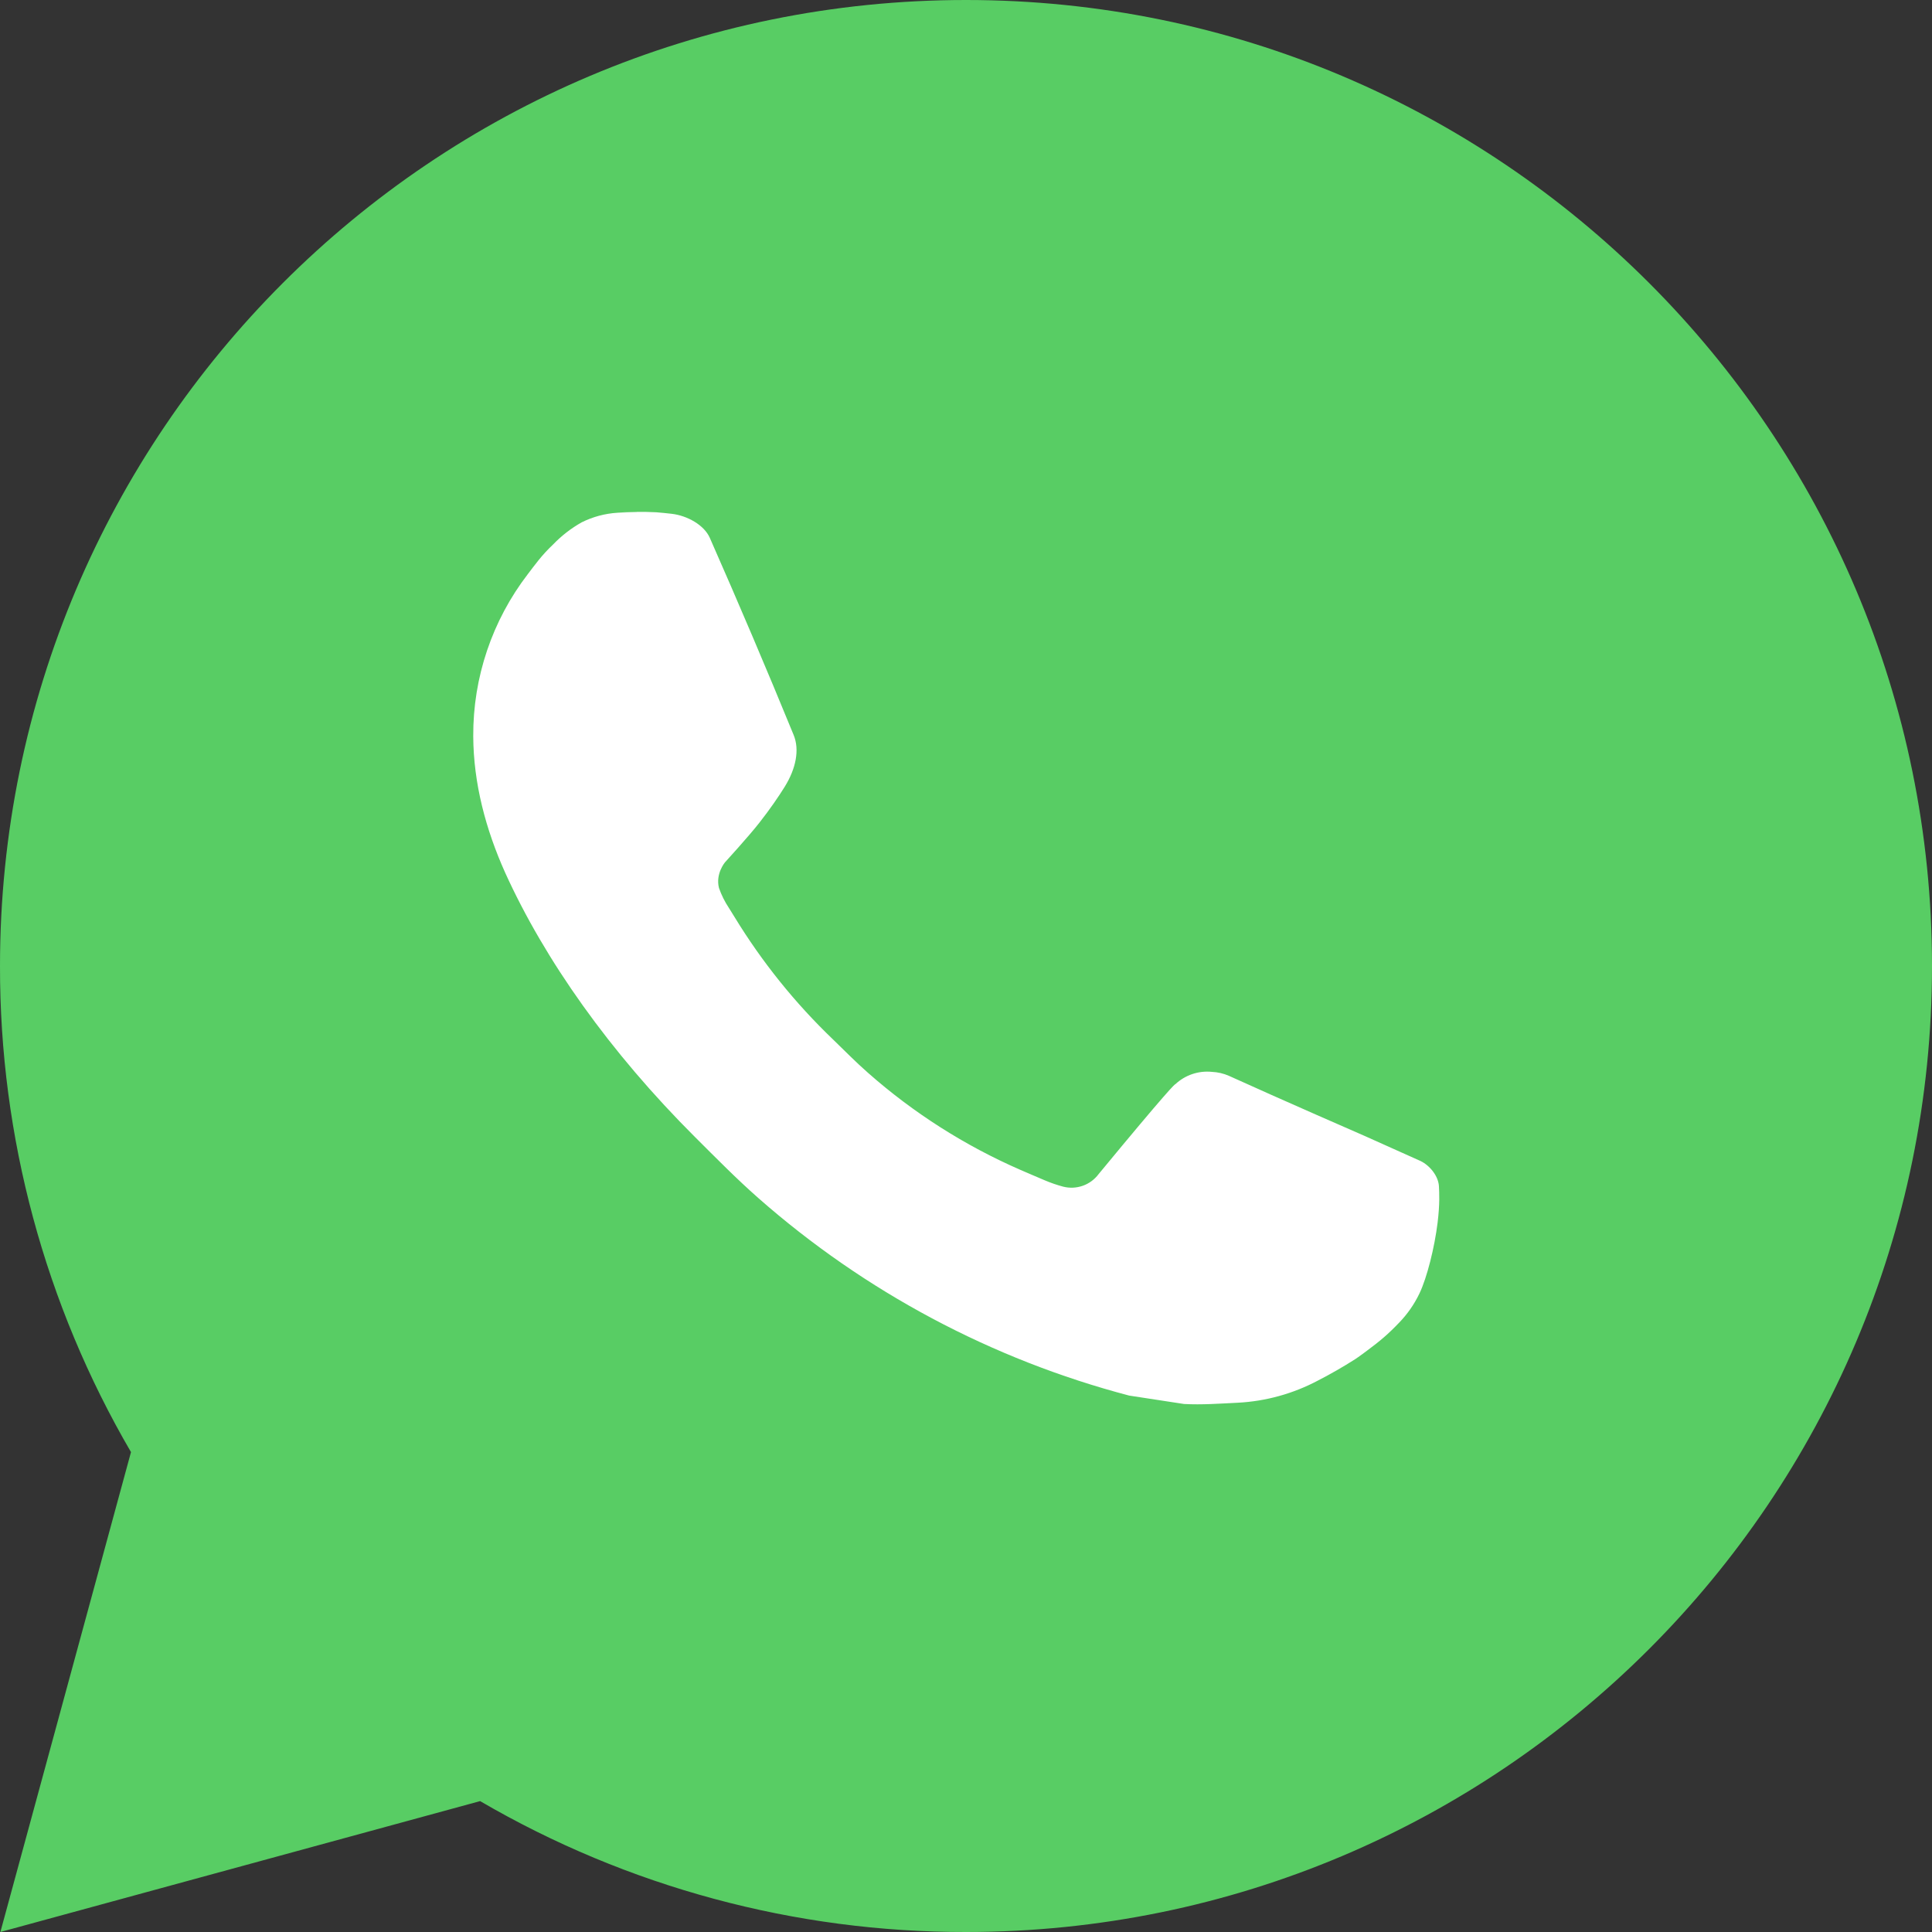
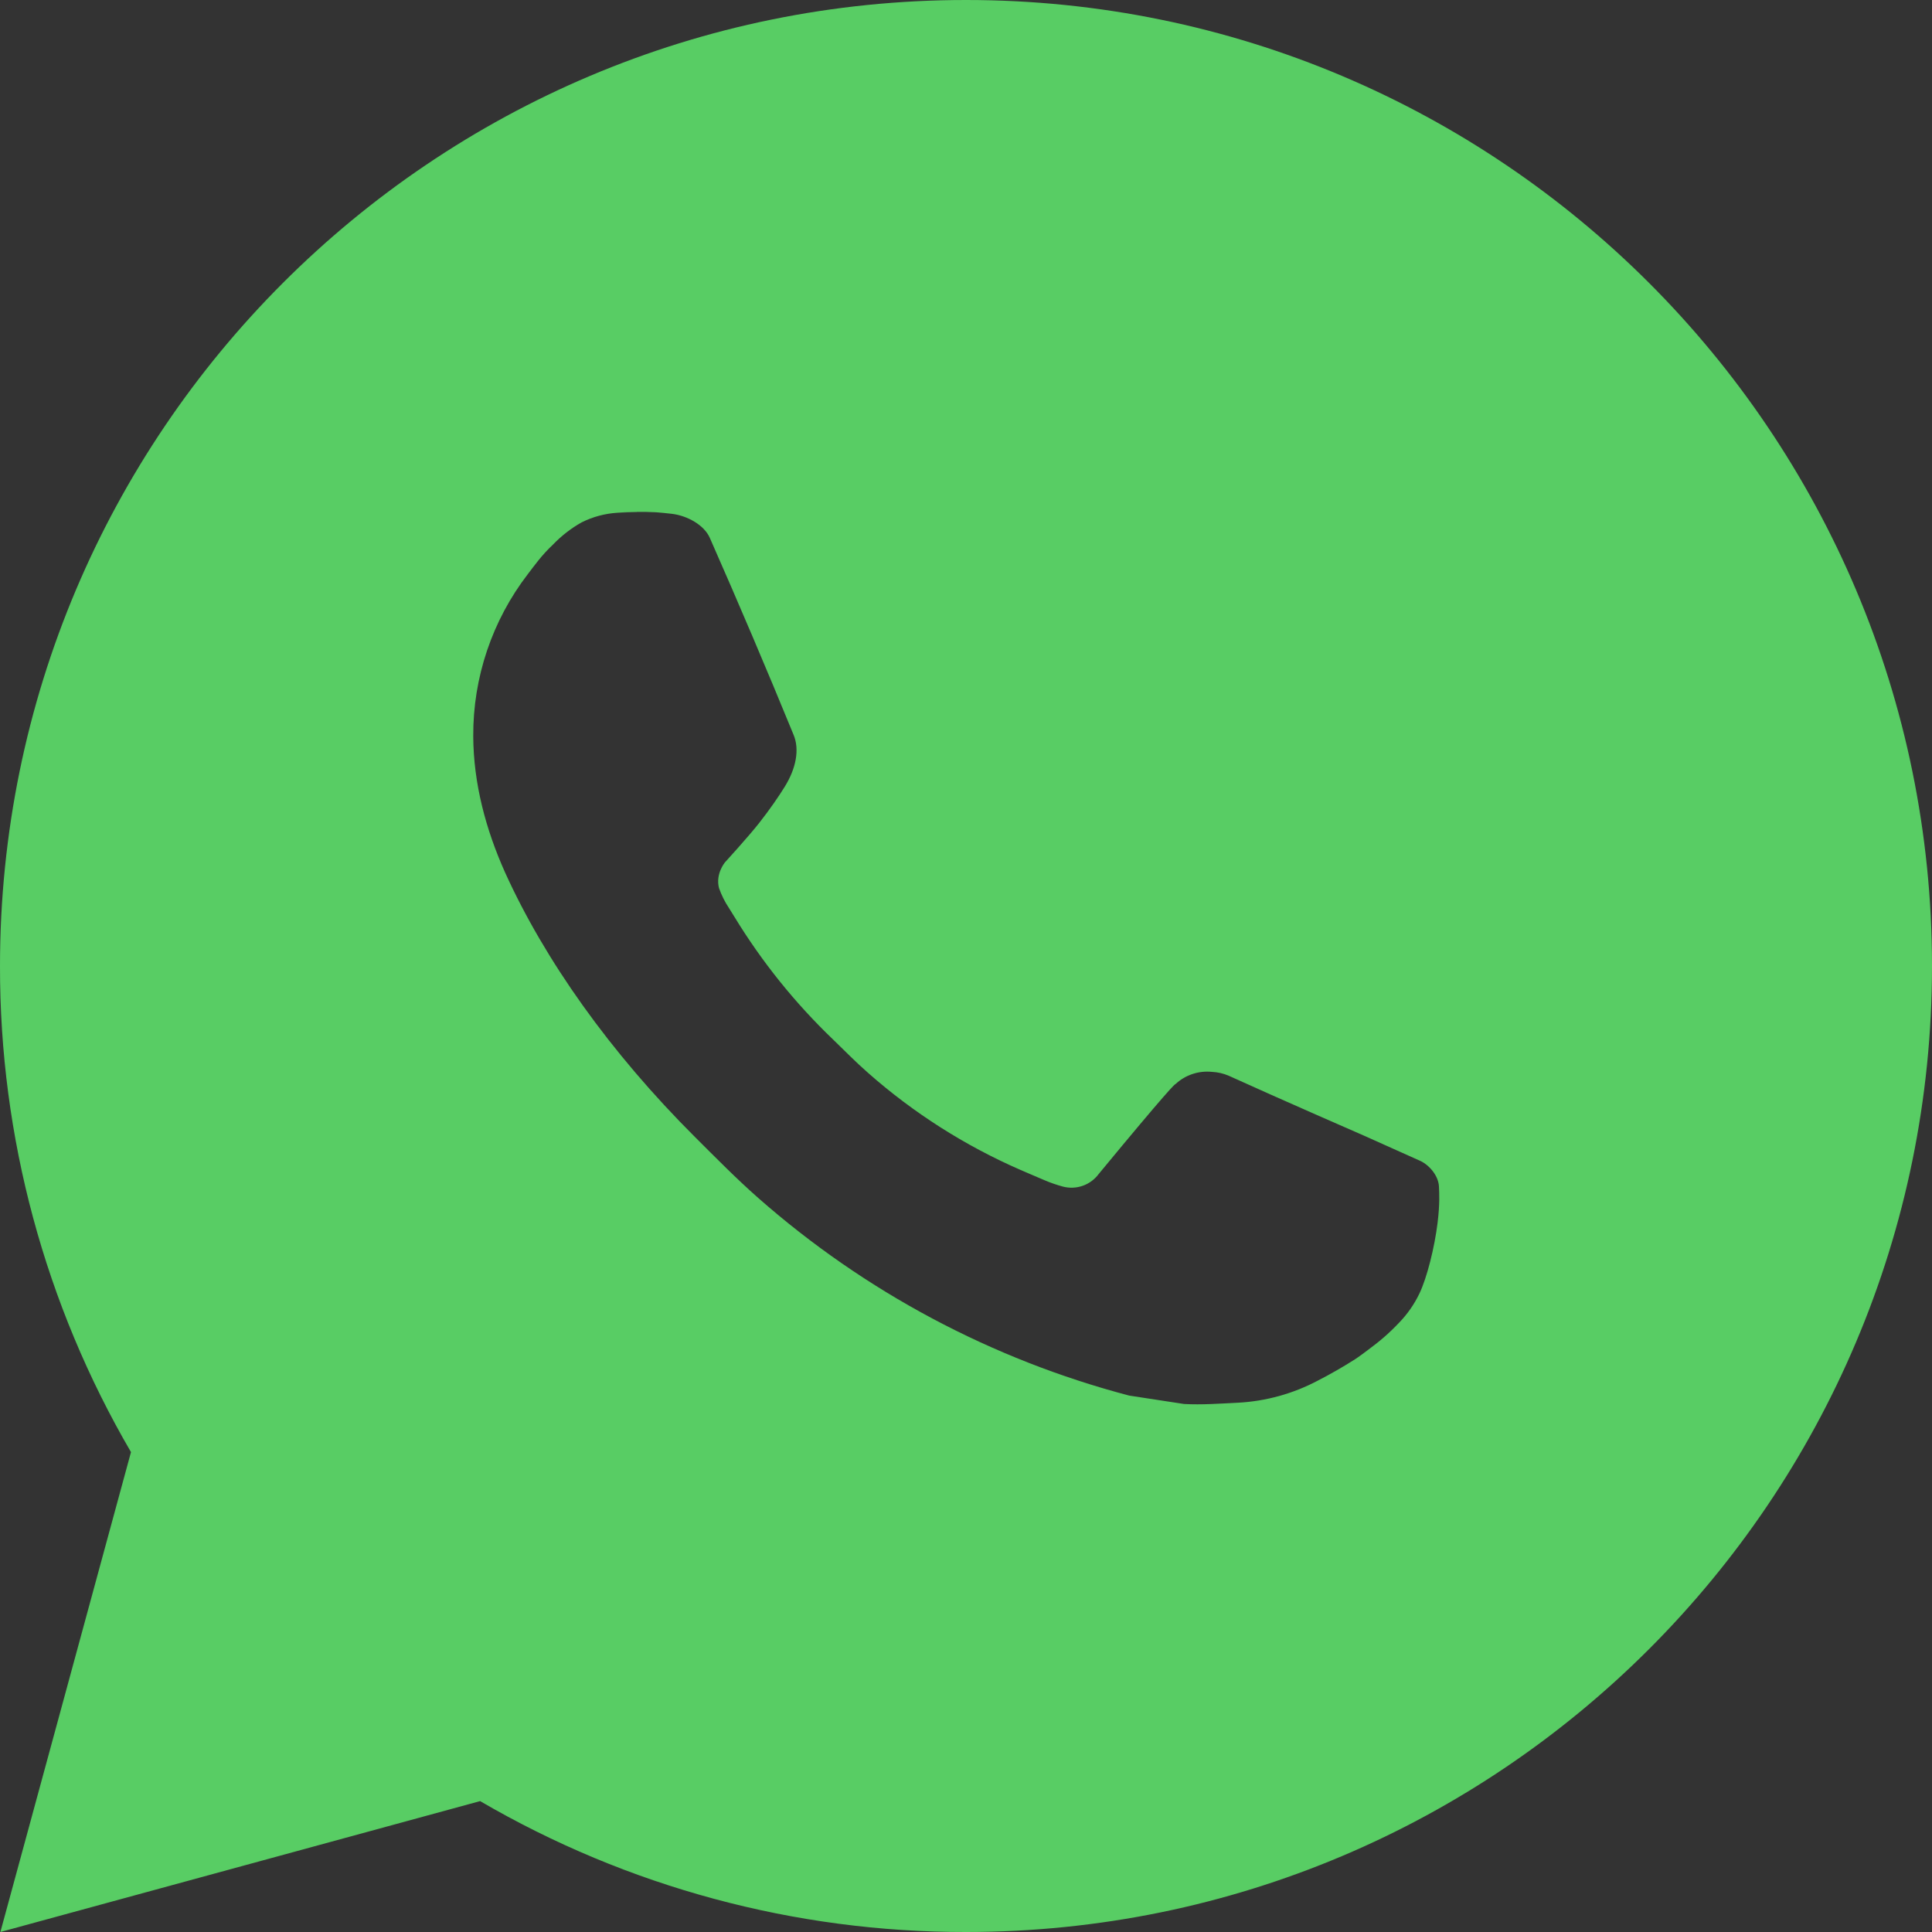
<svg xmlns="http://www.w3.org/2000/svg" width="100" height="100" viewBox="0 0 100 100" fill="none">
  <rect x="0" y="0" width="100" height="100" fill="#333333" stroke="none" />
-   <circle cx="49.5" cy="50.5" r="39.5" fill="white" />
  <path d="M50 0C77.615 0 100 22.385 100 50C100 77.615 77.615 100 50 100C41.164 100.014 32.483 97.676 24.85 93.225L0.02 100L6.78 75.16C2.326 67.524 -0.015 58.84 6.94012e-05 50C6.94012e-05 22.385 22.385 0 50 0ZM32.96 26.5L31.96 26.54C31.313 26.579 30.68 26.75 30.1 27.04C29.558 27.347 29.062 27.731 28.63 28.18C28.03 28.745 27.69 29.235 27.325 29.71C25.476 32.114 24.48 35.066 24.495 38.1C24.505 40.55 25.145 42.935 26.145 45.165C28.19 49.675 31.555 54.45 35.995 58.875C37.065 59.94 38.115 61.01 39.245 62.005C44.762 66.862 51.336 70.365 58.445 72.235L61.285 72.67C62.21 72.72 63.135 72.65 64.065 72.605C65.521 72.53 66.943 72.135 68.23 71.45C68.885 71.113 69.524 70.746 70.145 70.35C70.145 70.35 70.36 70.21 70.77 69.9C71.445 69.4 71.86 69.045 72.42 68.46C72.835 68.03 73.195 67.525 73.47 66.95C73.86 66.135 74.25 64.58 74.41 63.285C74.53 62.295 74.495 61.755 74.48 61.42C74.46 60.885 74.015 60.33 73.53 60.095L70.62 58.79C70.62 58.79 66.27 56.895 63.61 55.685C63.332 55.563 63.033 55.494 62.73 55.48C62.388 55.445 62.042 55.483 61.716 55.593C61.39 55.702 61.092 55.88 60.84 56.115C60.815 56.105 60.48 56.39 56.865 60.77C56.657 61.049 56.372 61.26 56.044 61.375C55.716 61.491 55.362 61.507 55.025 61.42C54.699 61.333 54.38 61.222 54.07 61.09C53.45 60.83 53.235 60.73 52.81 60.55C49.94 59.298 47.283 57.606 44.935 55.535C44.305 54.985 43.72 54.385 43.12 53.805C41.153 51.921 39.439 49.79 38.02 47.465L37.725 46.99C37.513 46.671 37.342 46.327 37.215 45.965C37.025 45.23 37.52 44.64 37.52 44.64C37.52 44.64 38.735 43.31 39.3 42.59C39.85 41.89 40.315 41.21 40.615 40.725C41.205 39.775 41.39 38.8 41.08 38.045C39.68 34.625 38.23 31.22 36.74 27.84C36.445 27.17 35.57 26.69 34.775 26.595C34.505 26.565 34.235 26.535 33.965 26.515C33.294 26.482 32.621 26.488 31.95 26.535L32.955 26.495L32.96 26.5Z" fill="#58CD64" />
</svg>